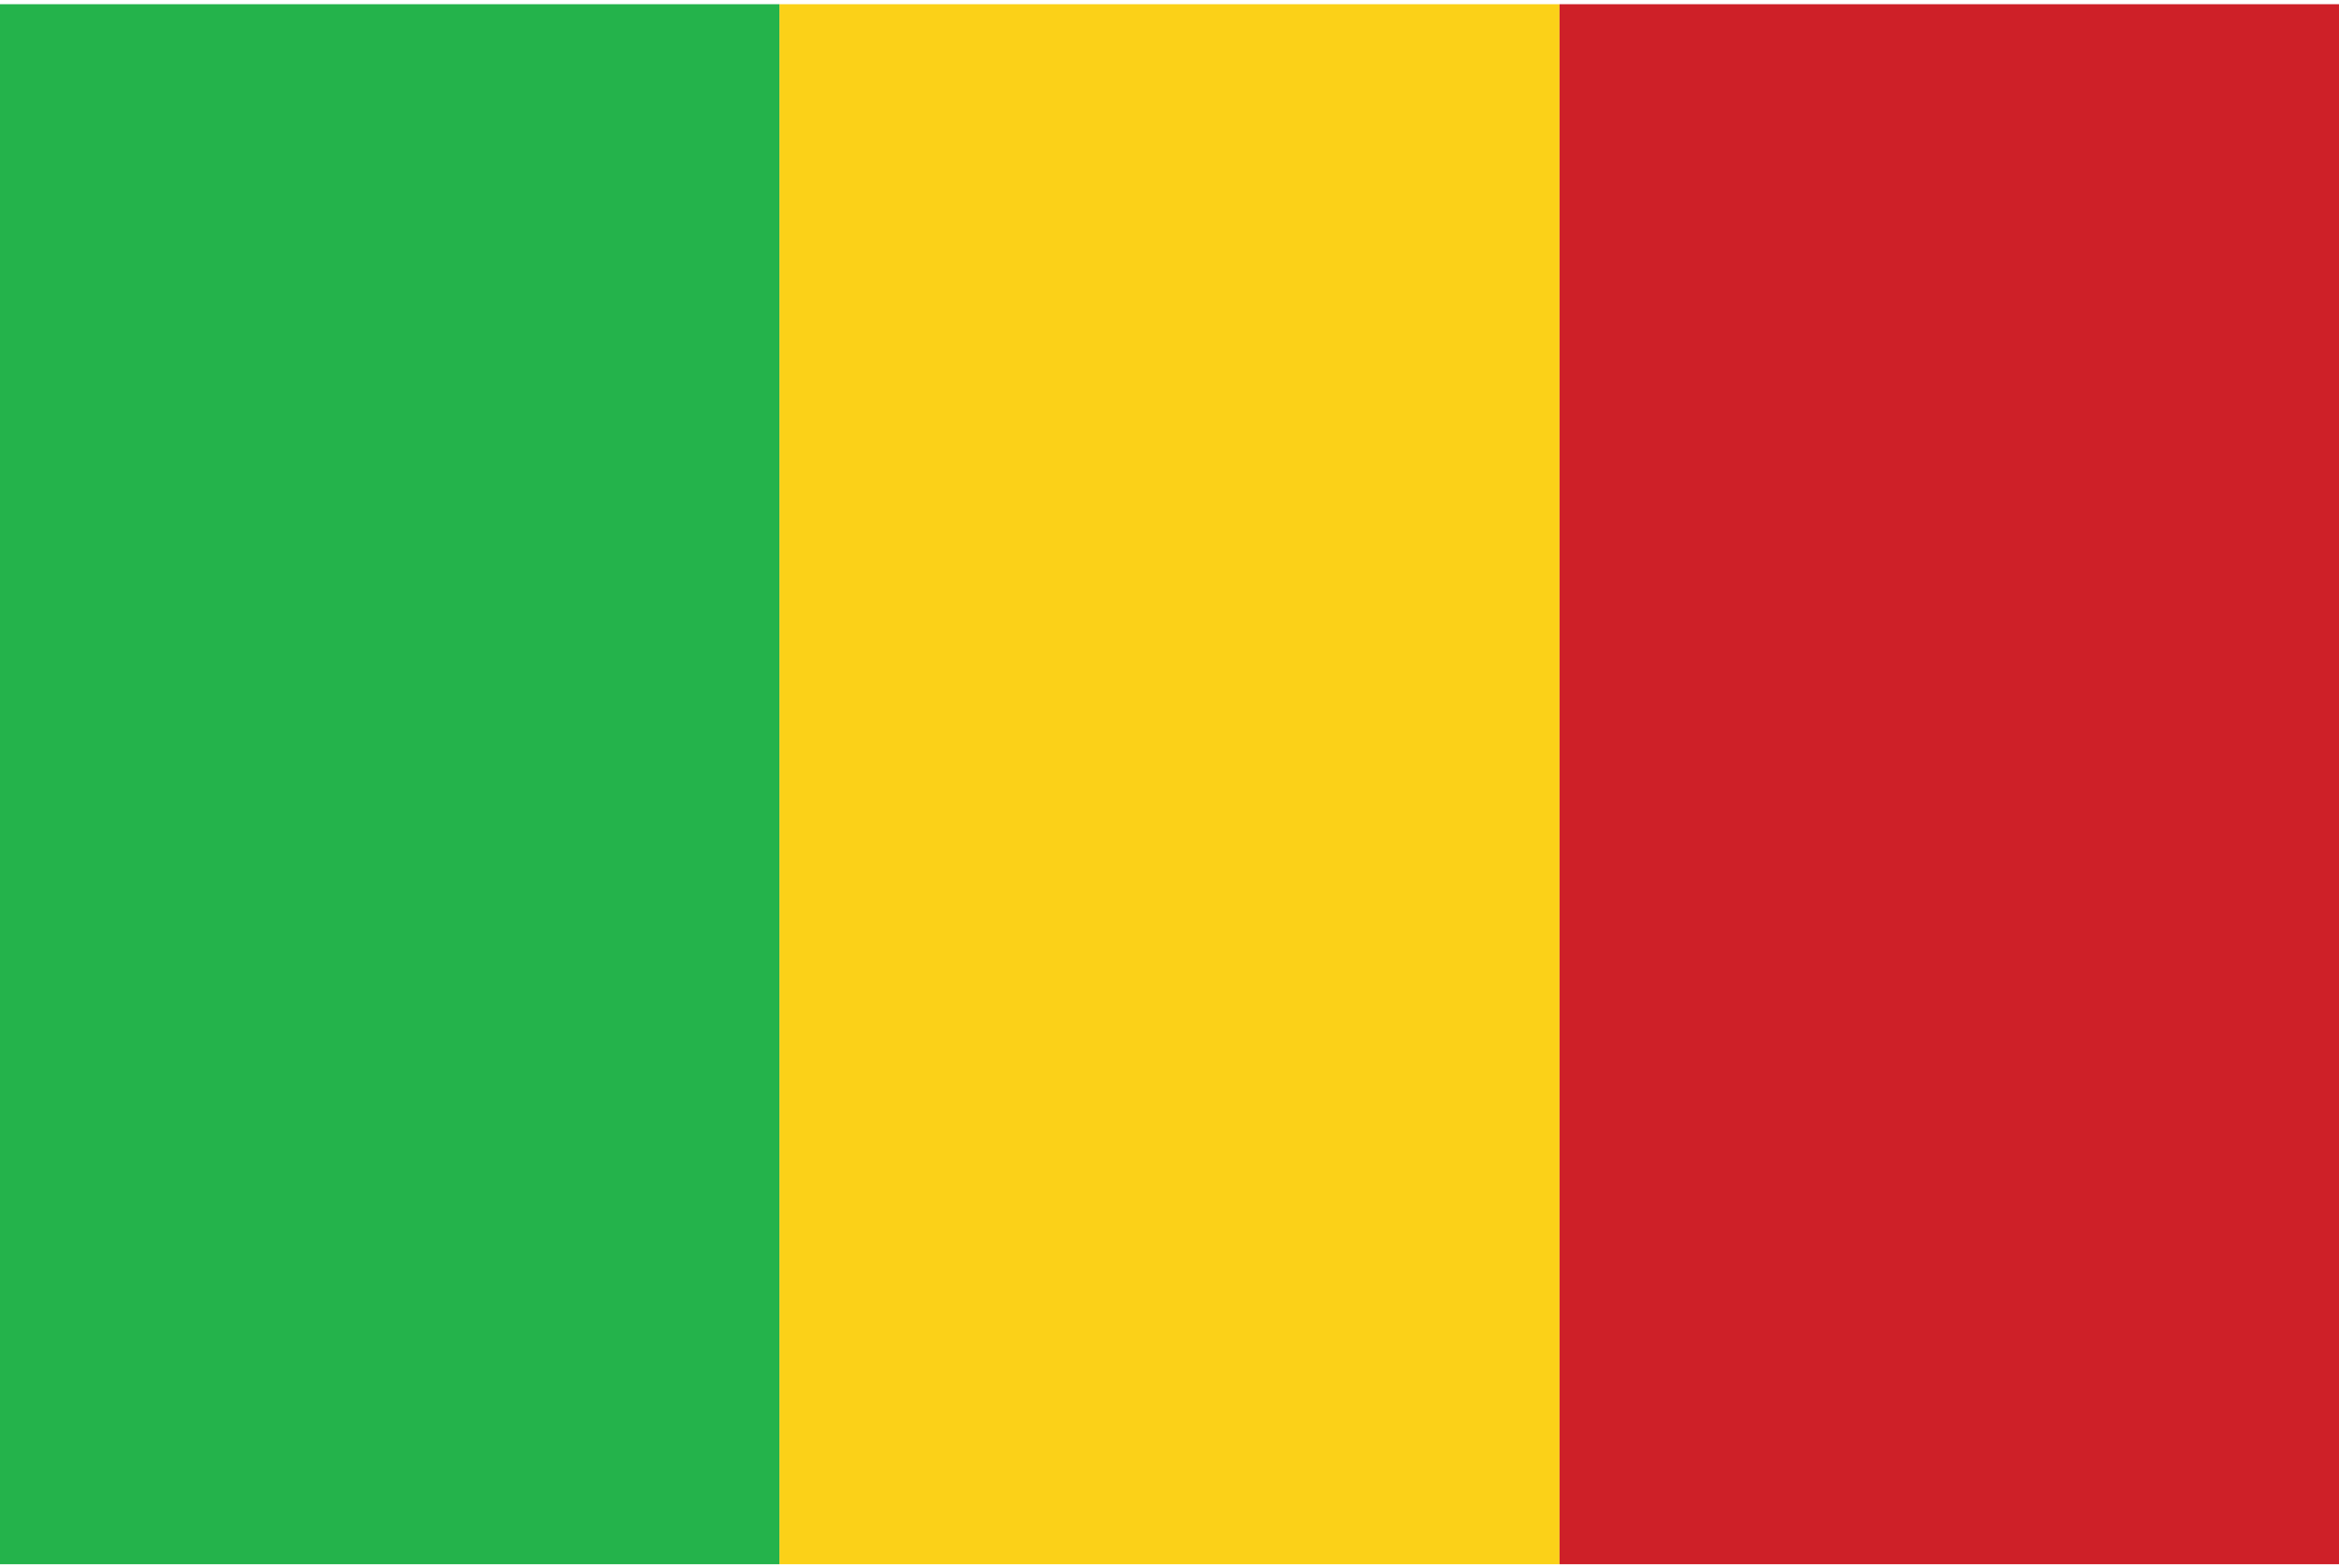
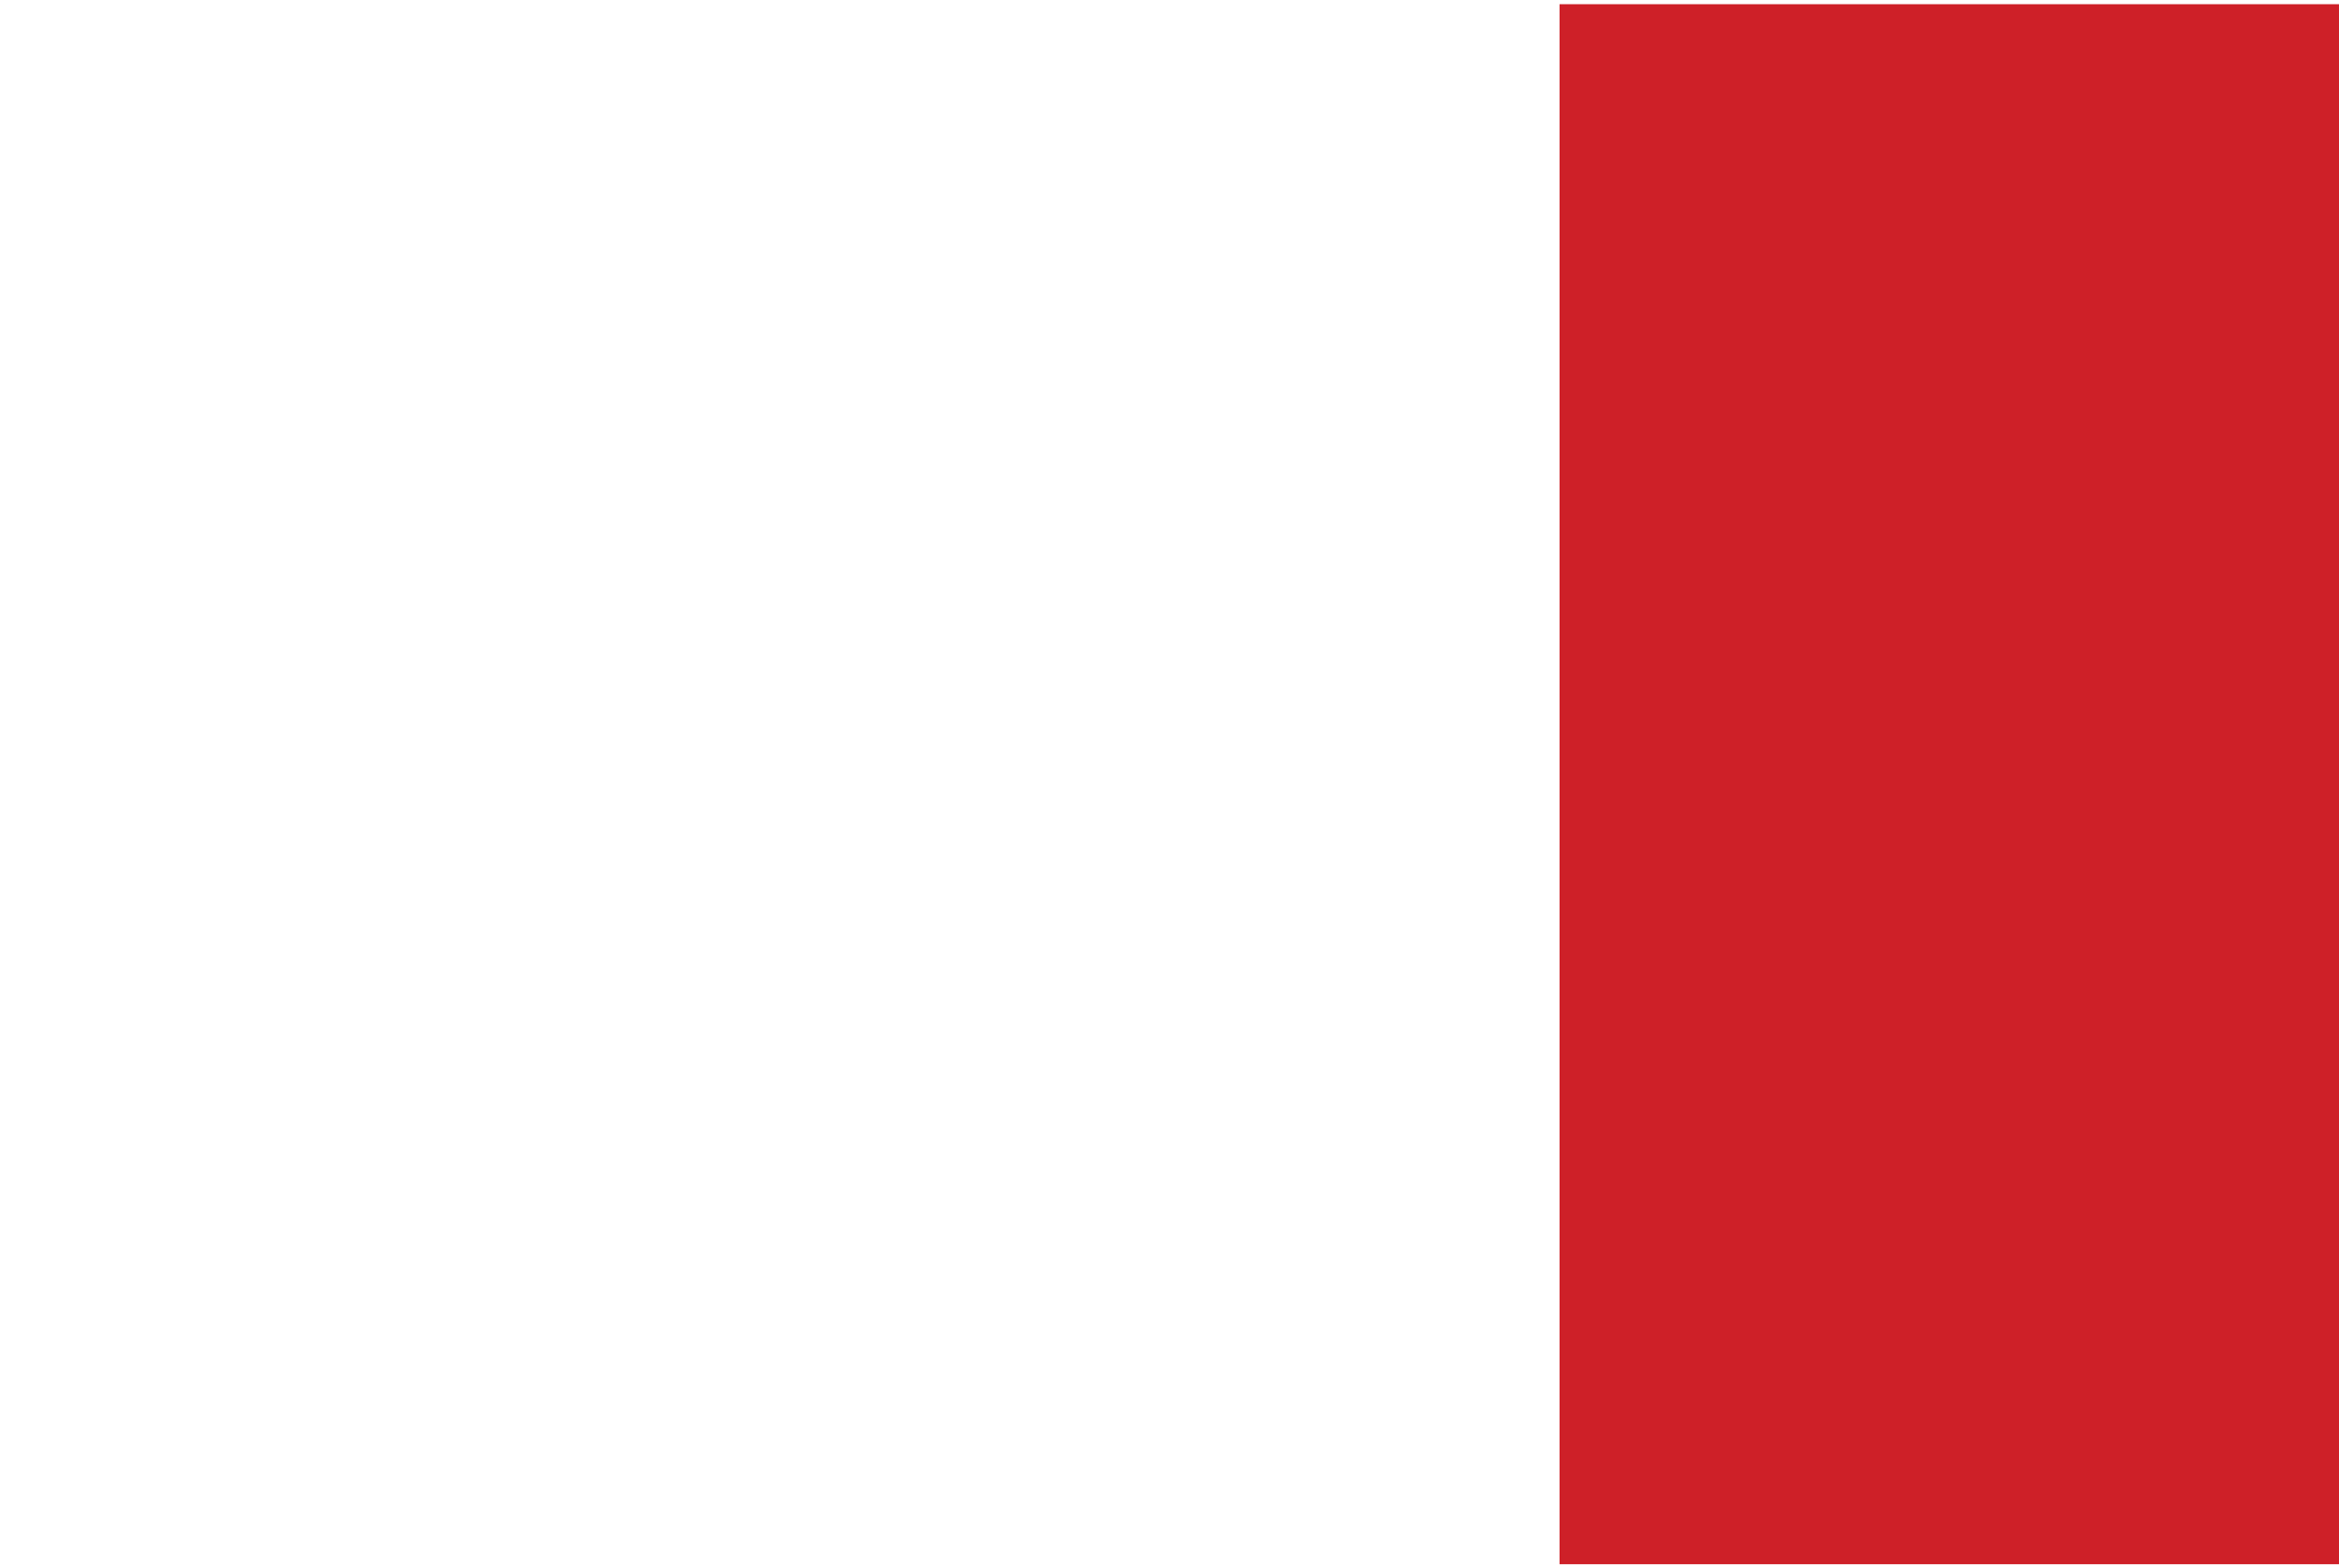
<svg xmlns="http://www.w3.org/2000/svg" width="85" height="57">
-   <path fill="#24B34B" d="M-.02.153h28.346v56.693H-.02z" />
-   <path fill="#FBD118" d="M28.326.153h28.348v56.693H28.326z" />
+   <path fill="#FBD118" d="M28.326.153v56.693H28.326z" />
  <path fill="#CE2028" d="M56.674.153H85.02v56.693H56.674z" />
</svg>